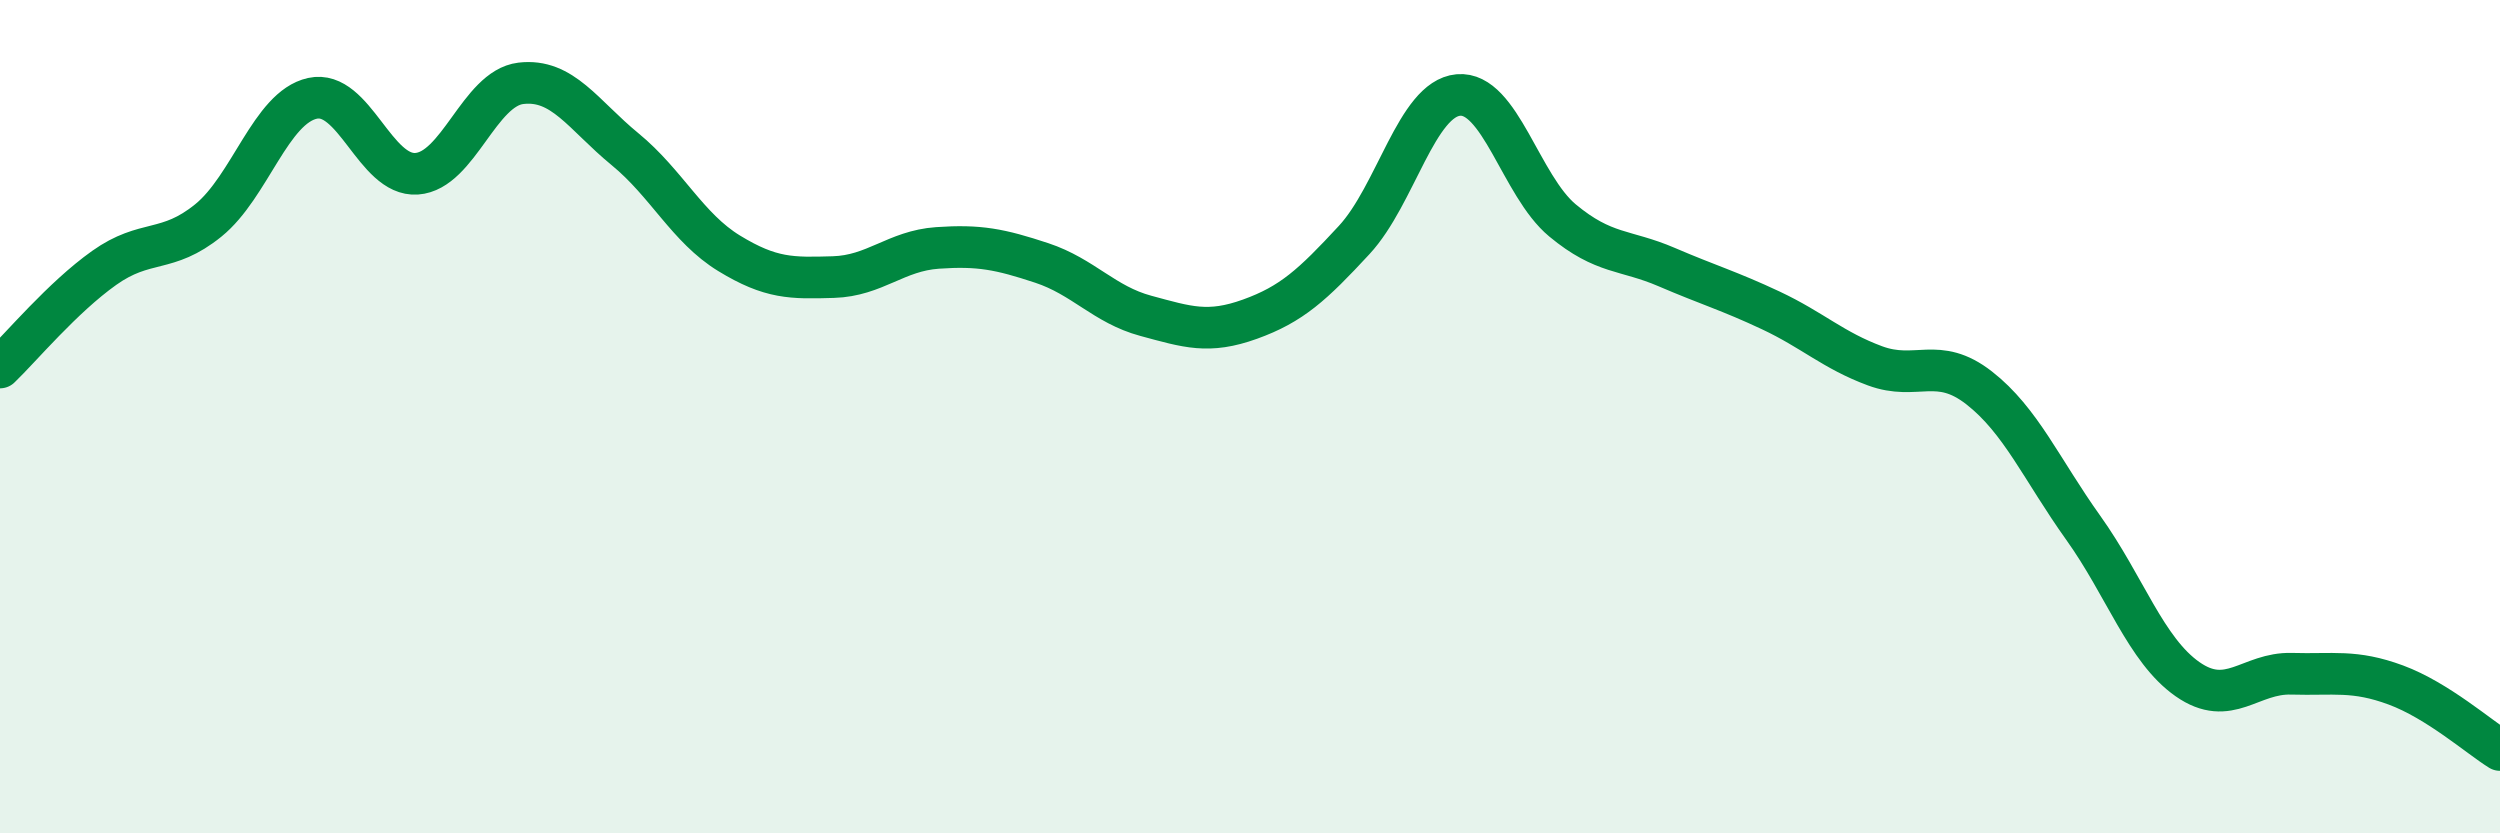
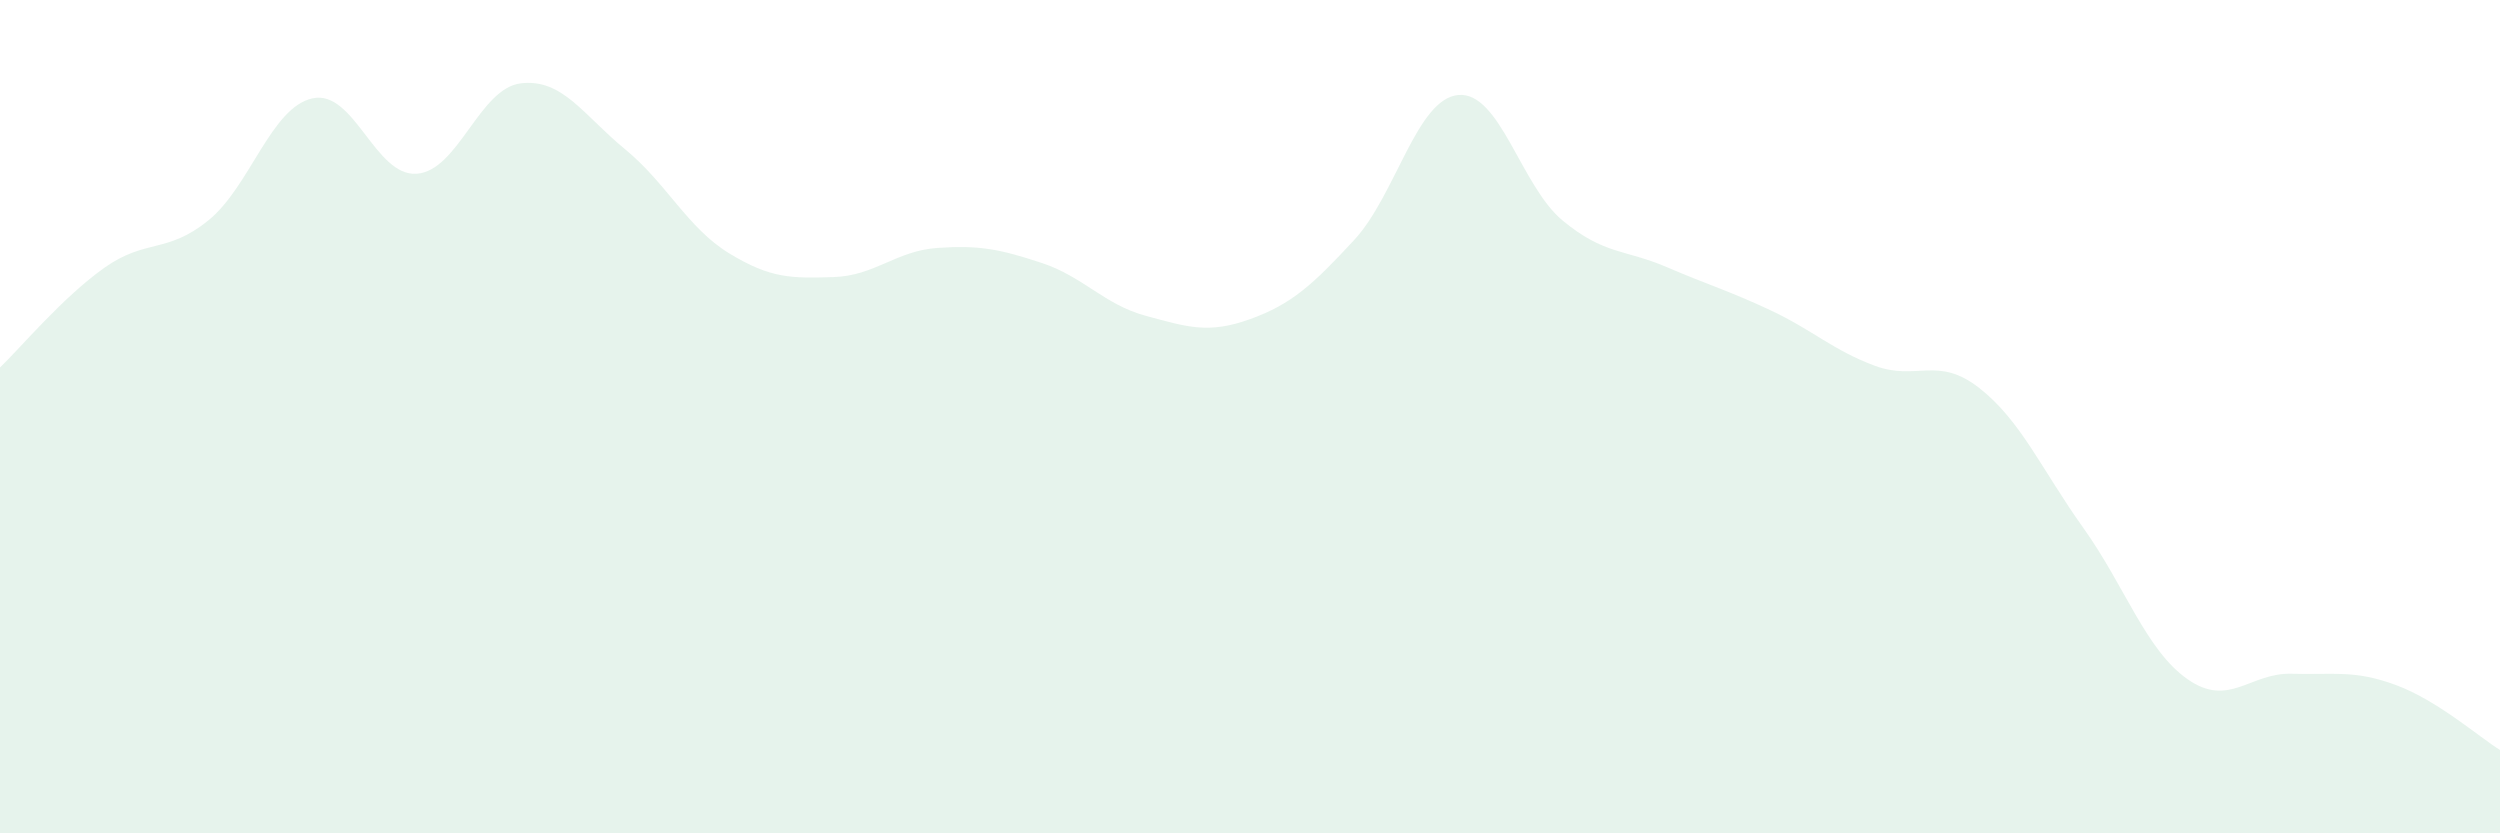
<svg xmlns="http://www.w3.org/2000/svg" width="60" height="20" viewBox="0 0 60 20">
  <path d="M 0,8.82 C 0.5,8.34 1.5,7.14 2.5,6.43 C 3.5,5.72 4,6.1 5,5.29 C 6,4.48 6.5,2.58 7.5,2.36 C 8.5,2.14 9,4.24 10,4.17 C 11,4.1 11.5,2.12 12.5,2 C 13.5,1.88 14,2.76 15,3.58 C 16,4.4 16.5,5.47 17.5,6.08 C 18.5,6.69 19,6.68 20,6.65 C 21,6.62 21.5,6.02 22.5,5.95 C 23.5,5.88 24,5.98 25,6.31 C 26,6.64 26.5,7.31 27.5,7.58 C 28.5,7.85 29,8.02 30,7.66 C 31,7.3 31.5,6.84 32.5,5.76 C 33.5,4.68 34,2.37 35,2.28 C 36,2.19 36.5,4.46 37.5,5.29 C 38.5,6.12 39,5.98 40,6.41 C 41,6.84 41.5,6.98 42.5,7.45 C 43.5,7.92 44,8.41 45,8.78 C 46,9.15 46.5,8.53 47.5,9.31 C 48.5,10.09 49,11.27 50,12.67 C 51,14.07 51.5,15.6 52.5,16.3 C 53.5,17 54,16.14 55,16.17 C 56,16.2 56.5,16.07 57.5,16.44 C 58.5,16.81 59.5,17.69 60,18L60 20L0 20Z" fill="#008740" opacity="0.1" stroke-linecap="round" stroke-linejoin="round" />
-   <path d="M 0,8.82 C 0.5,8.34 1.5,7.14 2.5,6.43 C 3.5,5.72 4,6.1 5,5.29 C 6,4.48 6.5,2.58 7.5,2.36 C 8.5,2.14 9,4.24 10,4.17 C 11,4.1 11.5,2.12 12.5,2 C 13.5,1.88 14,2.76 15,3.58 C 16,4.4 16.5,5.47 17.5,6.08 C 18.5,6.69 19,6.68 20,6.65 C 21,6.62 21.5,6.02 22.5,5.95 C 23.5,5.88 24,5.98 25,6.31 C 26,6.64 26.5,7.31 27.5,7.58 C 28.5,7.85 29,8.02 30,7.66 C 31,7.3 31.5,6.84 32.5,5.76 C 33.5,4.68 34,2.37 35,2.28 C 36,2.19 36.5,4.46 37.5,5.29 C 38.5,6.12 39,5.98 40,6.41 C 41,6.84 41.5,6.98 42.5,7.45 C 43.5,7.92 44,8.41 45,8.78 C 46,9.15 46.5,8.53 47.5,9.31 C 48.5,10.09 49,11.27 50,12.67 C 51,14.07 51.5,15.6 52.5,16.3 C 53.5,17 54,16.14 55,16.17 C 56,16.2 56.5,16.07 57.5,16.44 C 58.5,16.81 59.5,17.69 60,18" stroke="#008740" stroke-width="1" fill="none" stroke-linecap="round" stroke-linejoin="round" />
</svg>